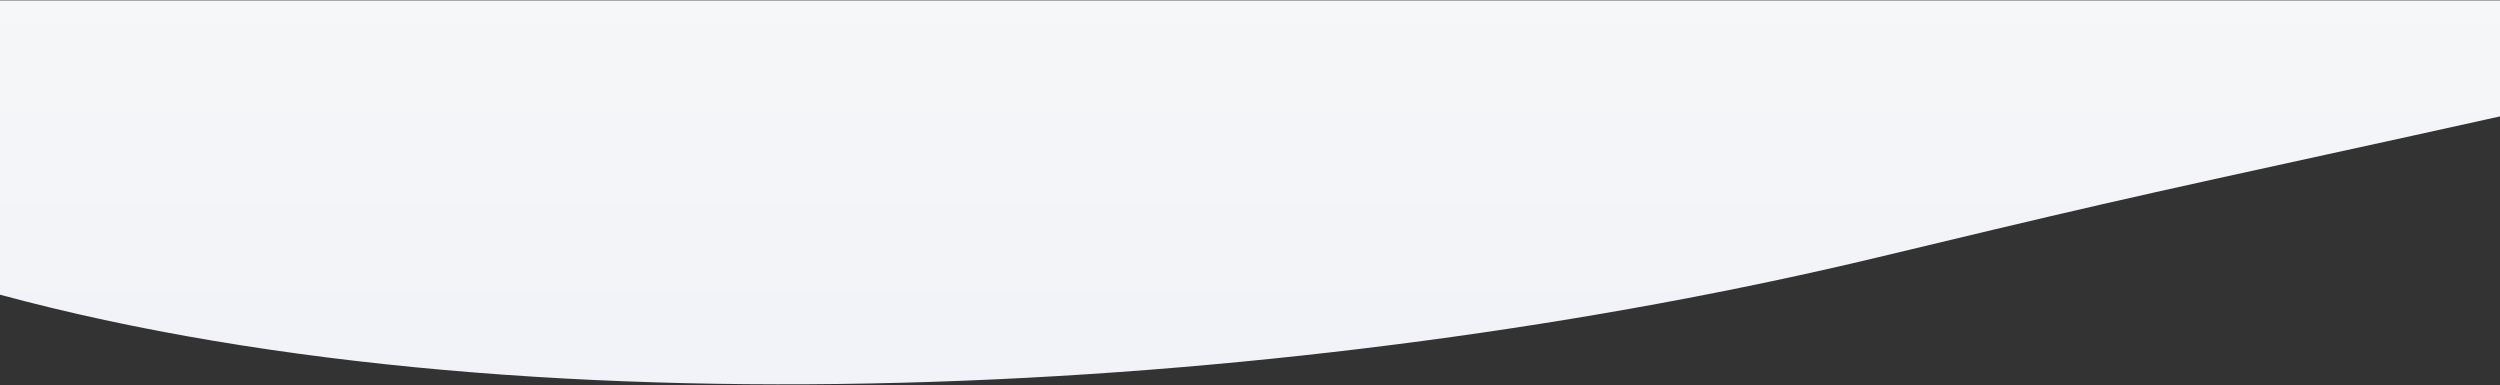
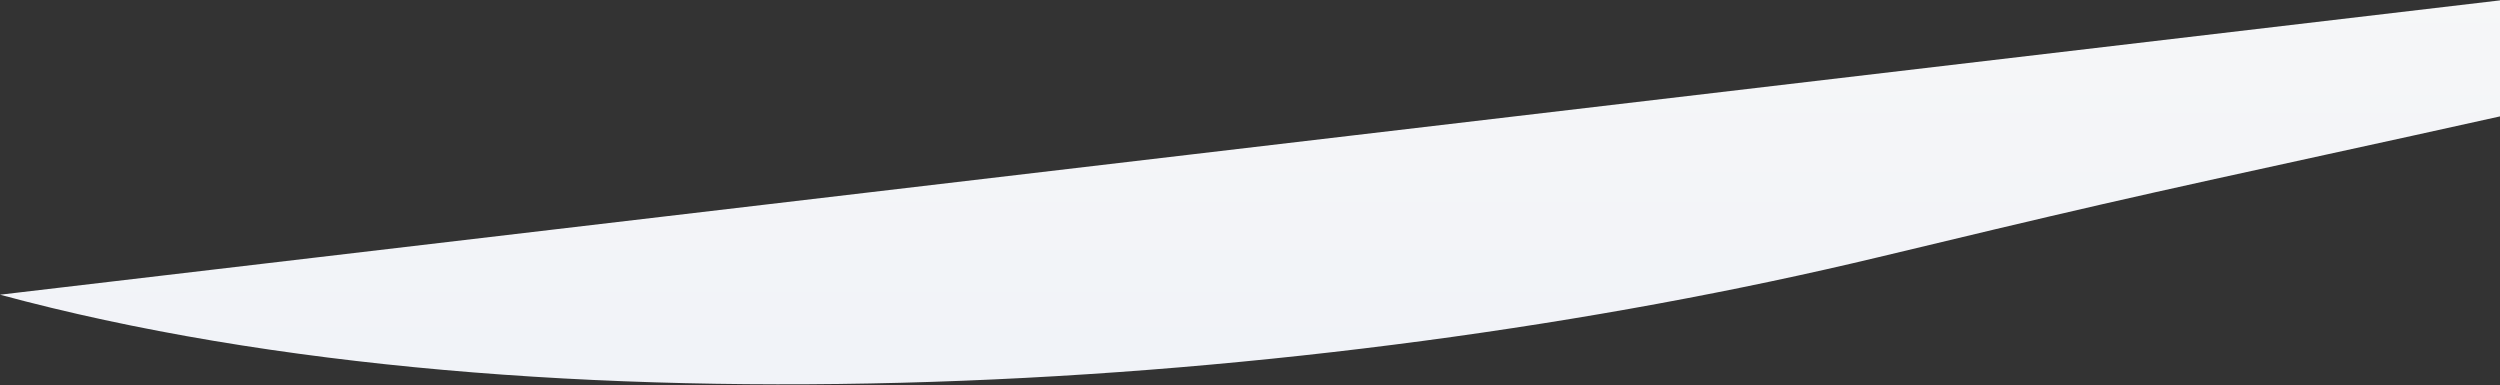
<svg xmlns="http://www.w3.org/2000/svg" width="1920" height="296" viewBox="0 0 1920 296" fill="none">
  <rect x="0" y="0" width="1920" height="296" fill="#333333" stroke="none" />
-   <path d="M1920 89.392L1920 0.289H0L0 226.326C418.197 339.337 1009.52 301.446 1442.77 197.487C1503.4 182.939 1560.94 169.133 1614.47 156.873C1667.66 144.692 1725.27 132.112 1786.1 118.83C1829.26 109.407 1874.04 99.631 1920 89.392Z" fill="url(#paint0_linear_176_954)" />
+   <path d="M1920 89.392L1920 0.289L0 226.326C418.197 339.337 1009.52 301.446 1442.77 197.487C1503.4 182.939 1560.94 169.133 1614.47 156.873C1667.66 144.692 1725.27 132.112 1786.1 118.83C1829.26 109.407 1874.04 99.631 1920 89.392Z" fill="url(#paint0_linear_176_954)" />
  <defs>
    <linearGradient id="paint0_linear_176_954" x1="977.506" y1="875.928" x2="977.506" y2="-16.261" gradientUnits="userSpaceOnUse">
      <stop stop-color="#E7EAF7" />
      <stop offset="1" stop-color="#F6F7F8" />
    </linearGradient>
  </defs>
</svg>